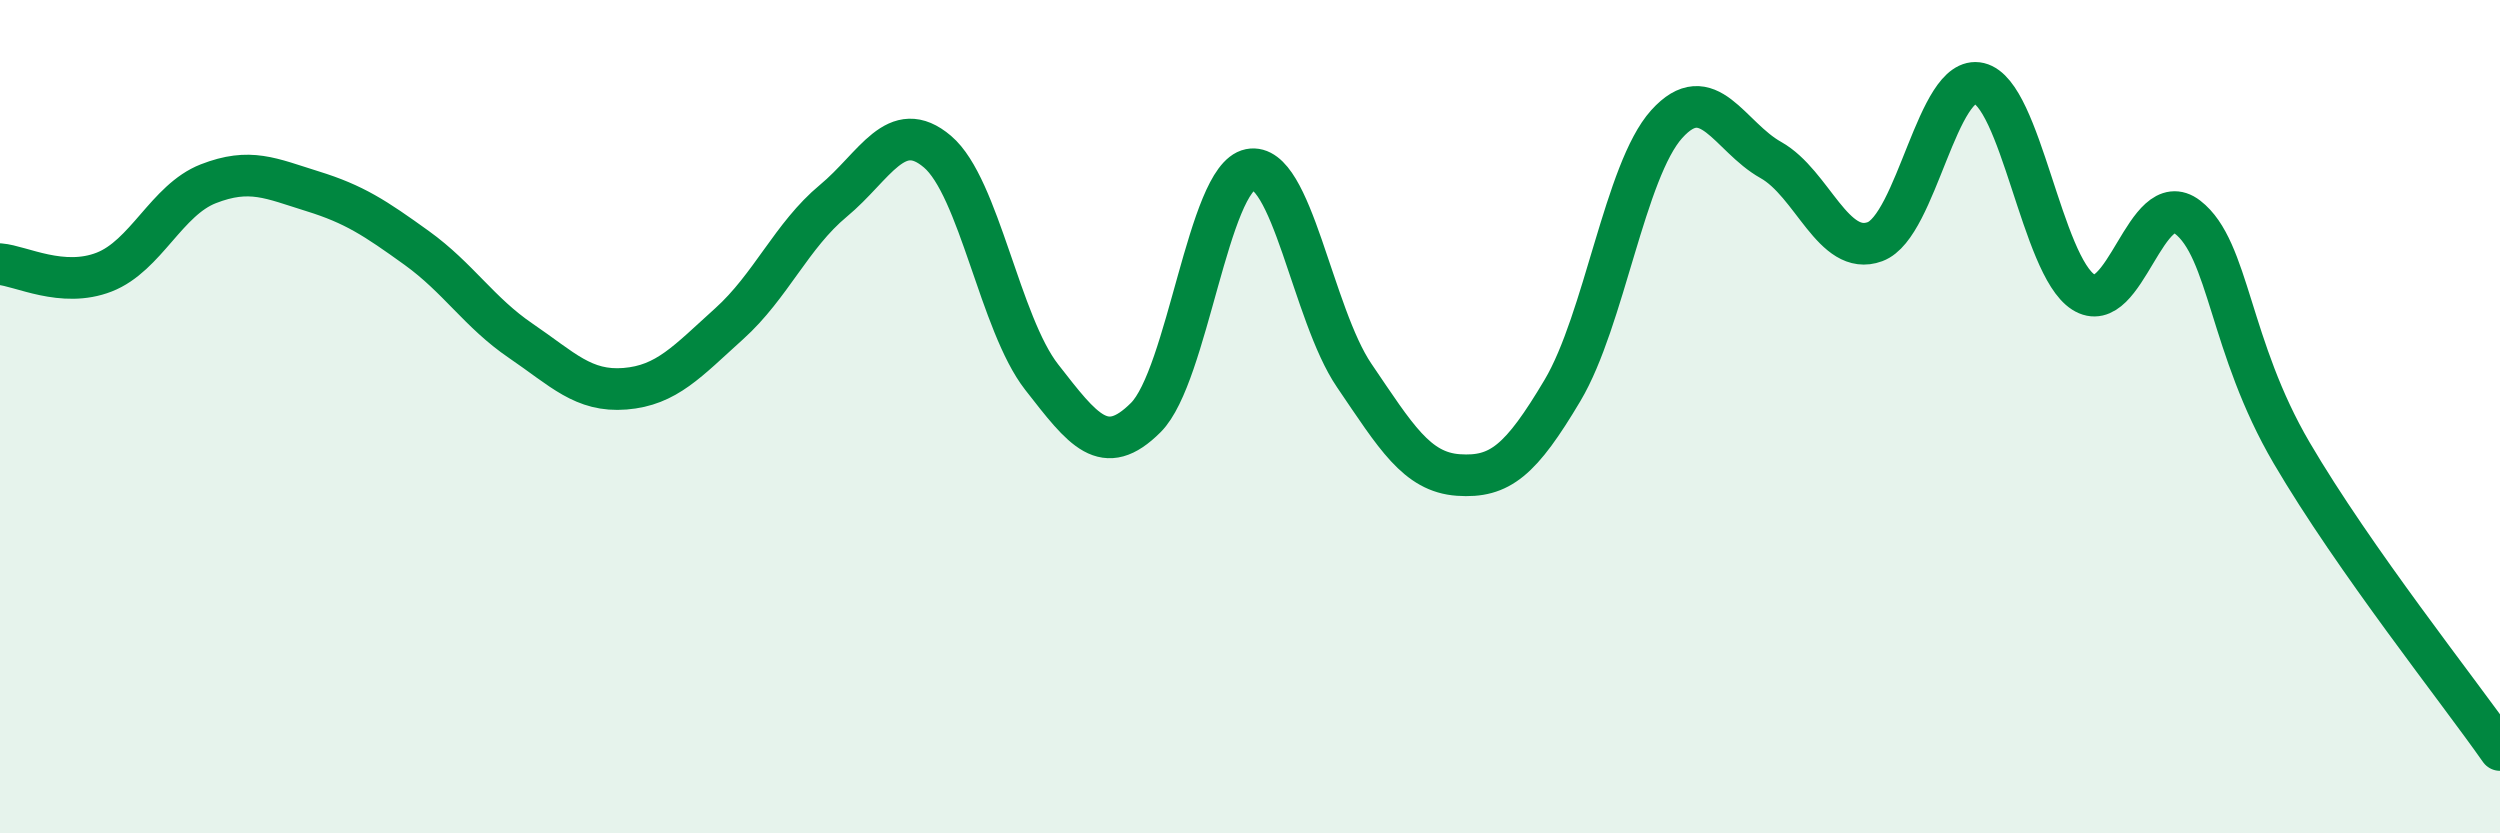
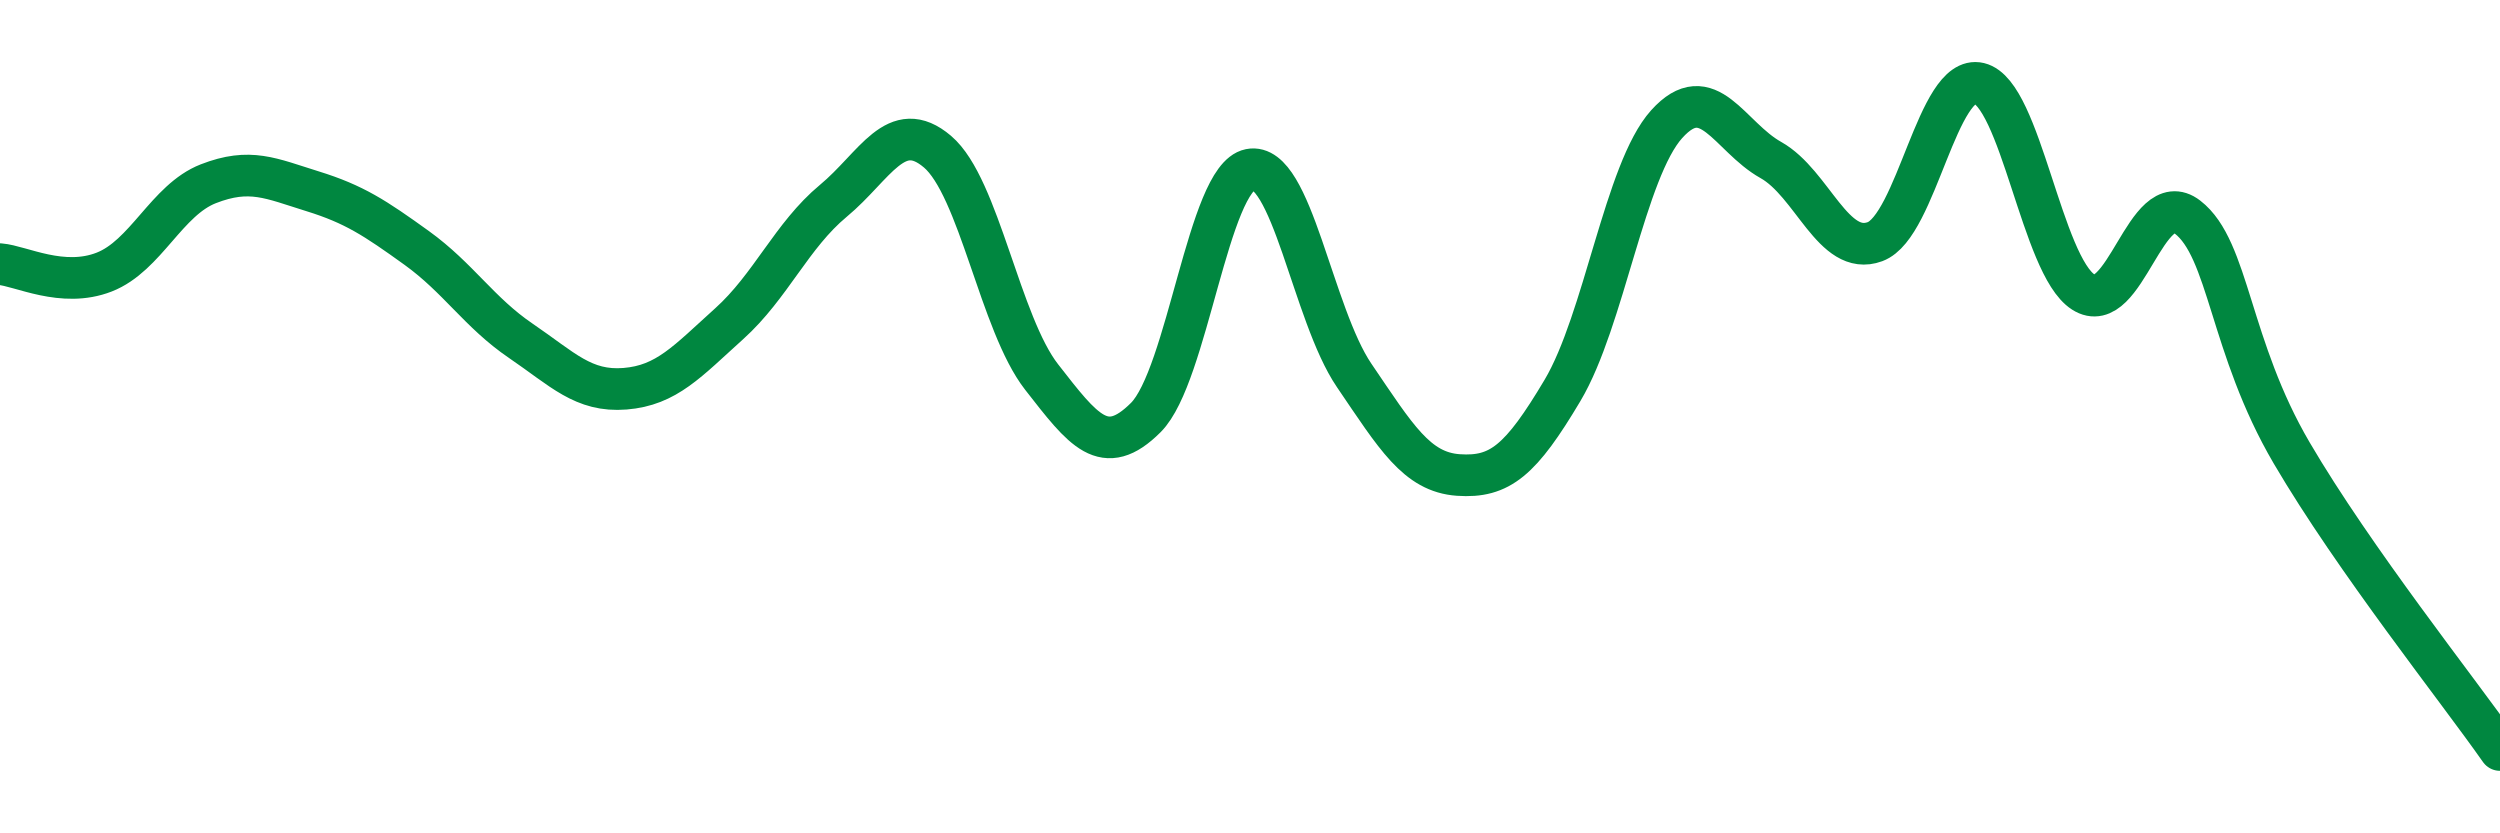
<svg xmlns="http://www.w3.org/2000/svg" width="60" height="20" viewBox="0 0 60 20">
-   <path d="M 0,6.34 C 0.5,6.38 1.5,6.92 2.5,6.53 C 3.5,6.14 4,4.8 5,4.41 C 6,4.02 6.5,4.28 7.5,4.59 C 8.5,4.9 9,5.23 10,5.95 C 11,6.67 11.5,7.5 12.5,8.18 C 13.5,8.86 14,9.41 15,9.33 C 16,9.25 16.5,8.67 17.5,7.77 C 18.5,6.87 19,5.65 20,4.82 C 21,3.99 21.5,2.79 22.5,3.64 C 23.5,4.49 24,7.77 25,9.05 C 26,10.33 26.5,11.02 27.5,10.02 C 28.5,9.02 29,4.27 30,4.07 C 31,3.87 31.5,7.54 32.5,9.01 C 33.5,10.48 34,11.33 35,11.4 C 36,11.47 36.5,11.05 37.5,9.37 C 38.5,7.69 39,4.09 40,2.98 C 41,1.87 41.5,3.28 42.5,3.84 C 43.5,4.4 44,6.17 45,5.8 C 46,5.43 46.5,1.76 47.5,2 C 48.5,2.24 49,6.37 50,7.01 C 51,7.65 51.5,4.44 52.5,5.21 C 53.5,5.98 53.5,8.31 55,10.87 C 56.5,13.43 59,16.57 60,18L60 20L0 20Z" fill="#008740" opacity="0.1" stroke-linecap="round" stroke-linejoin="round" />
  <path d="M 0,6.34 C 0.5,6.38 1.5,6.92 2.5,6.53 C 3.5,6.14 4,4.8 5,4.41 C 6,4.02 6.5,4.28 7.5,4.59 C 8.5,4.9 9,5.23 10,5.95 C 11,6.67 11.5,7.5 12.5,8.18 C 13.5,8.86 14,9.41 15,9.33 C 16,9.25 16.5,8.67 17.5,7.77 C 18.5,6.87 19,5.65 20,4.82 C 21,3.99 21.5,2.79 22.5,3.64 C 23.5,4.49 24,7.77 25,9.05 C 26,10.33 26.5,11.02 27.5,10.02 C 28.5,9.02 29,4.27 30,4.07 C 31,3.87 31.5,7.54 32.5,9.01 C 33.5,10.48 34,11.33 35,11.4 C 36,11.47 36.5,11.05 37.5,9.37 C 38.5,7.69 39,4.09 40,2.98 C 41,1.87 41.5,3.28 42.5,3.84 C 43.5,4.4 44,6.17 45,5.8 C 46,5.43 46.5,1.76 47.5,2 C 48.5,2.24 49,6.37 50,7.01 C 51,7.65 51.5,4.44 52.5,5.21 C 53.5,5.98 53.5,8.31 55,10.87 C 56.5,13.43 59,16.57 60,18" stroke="#008740" stroke-width="1" fill="none" stroke-linecap="round" stroke-linejoin="round" />
</svg>